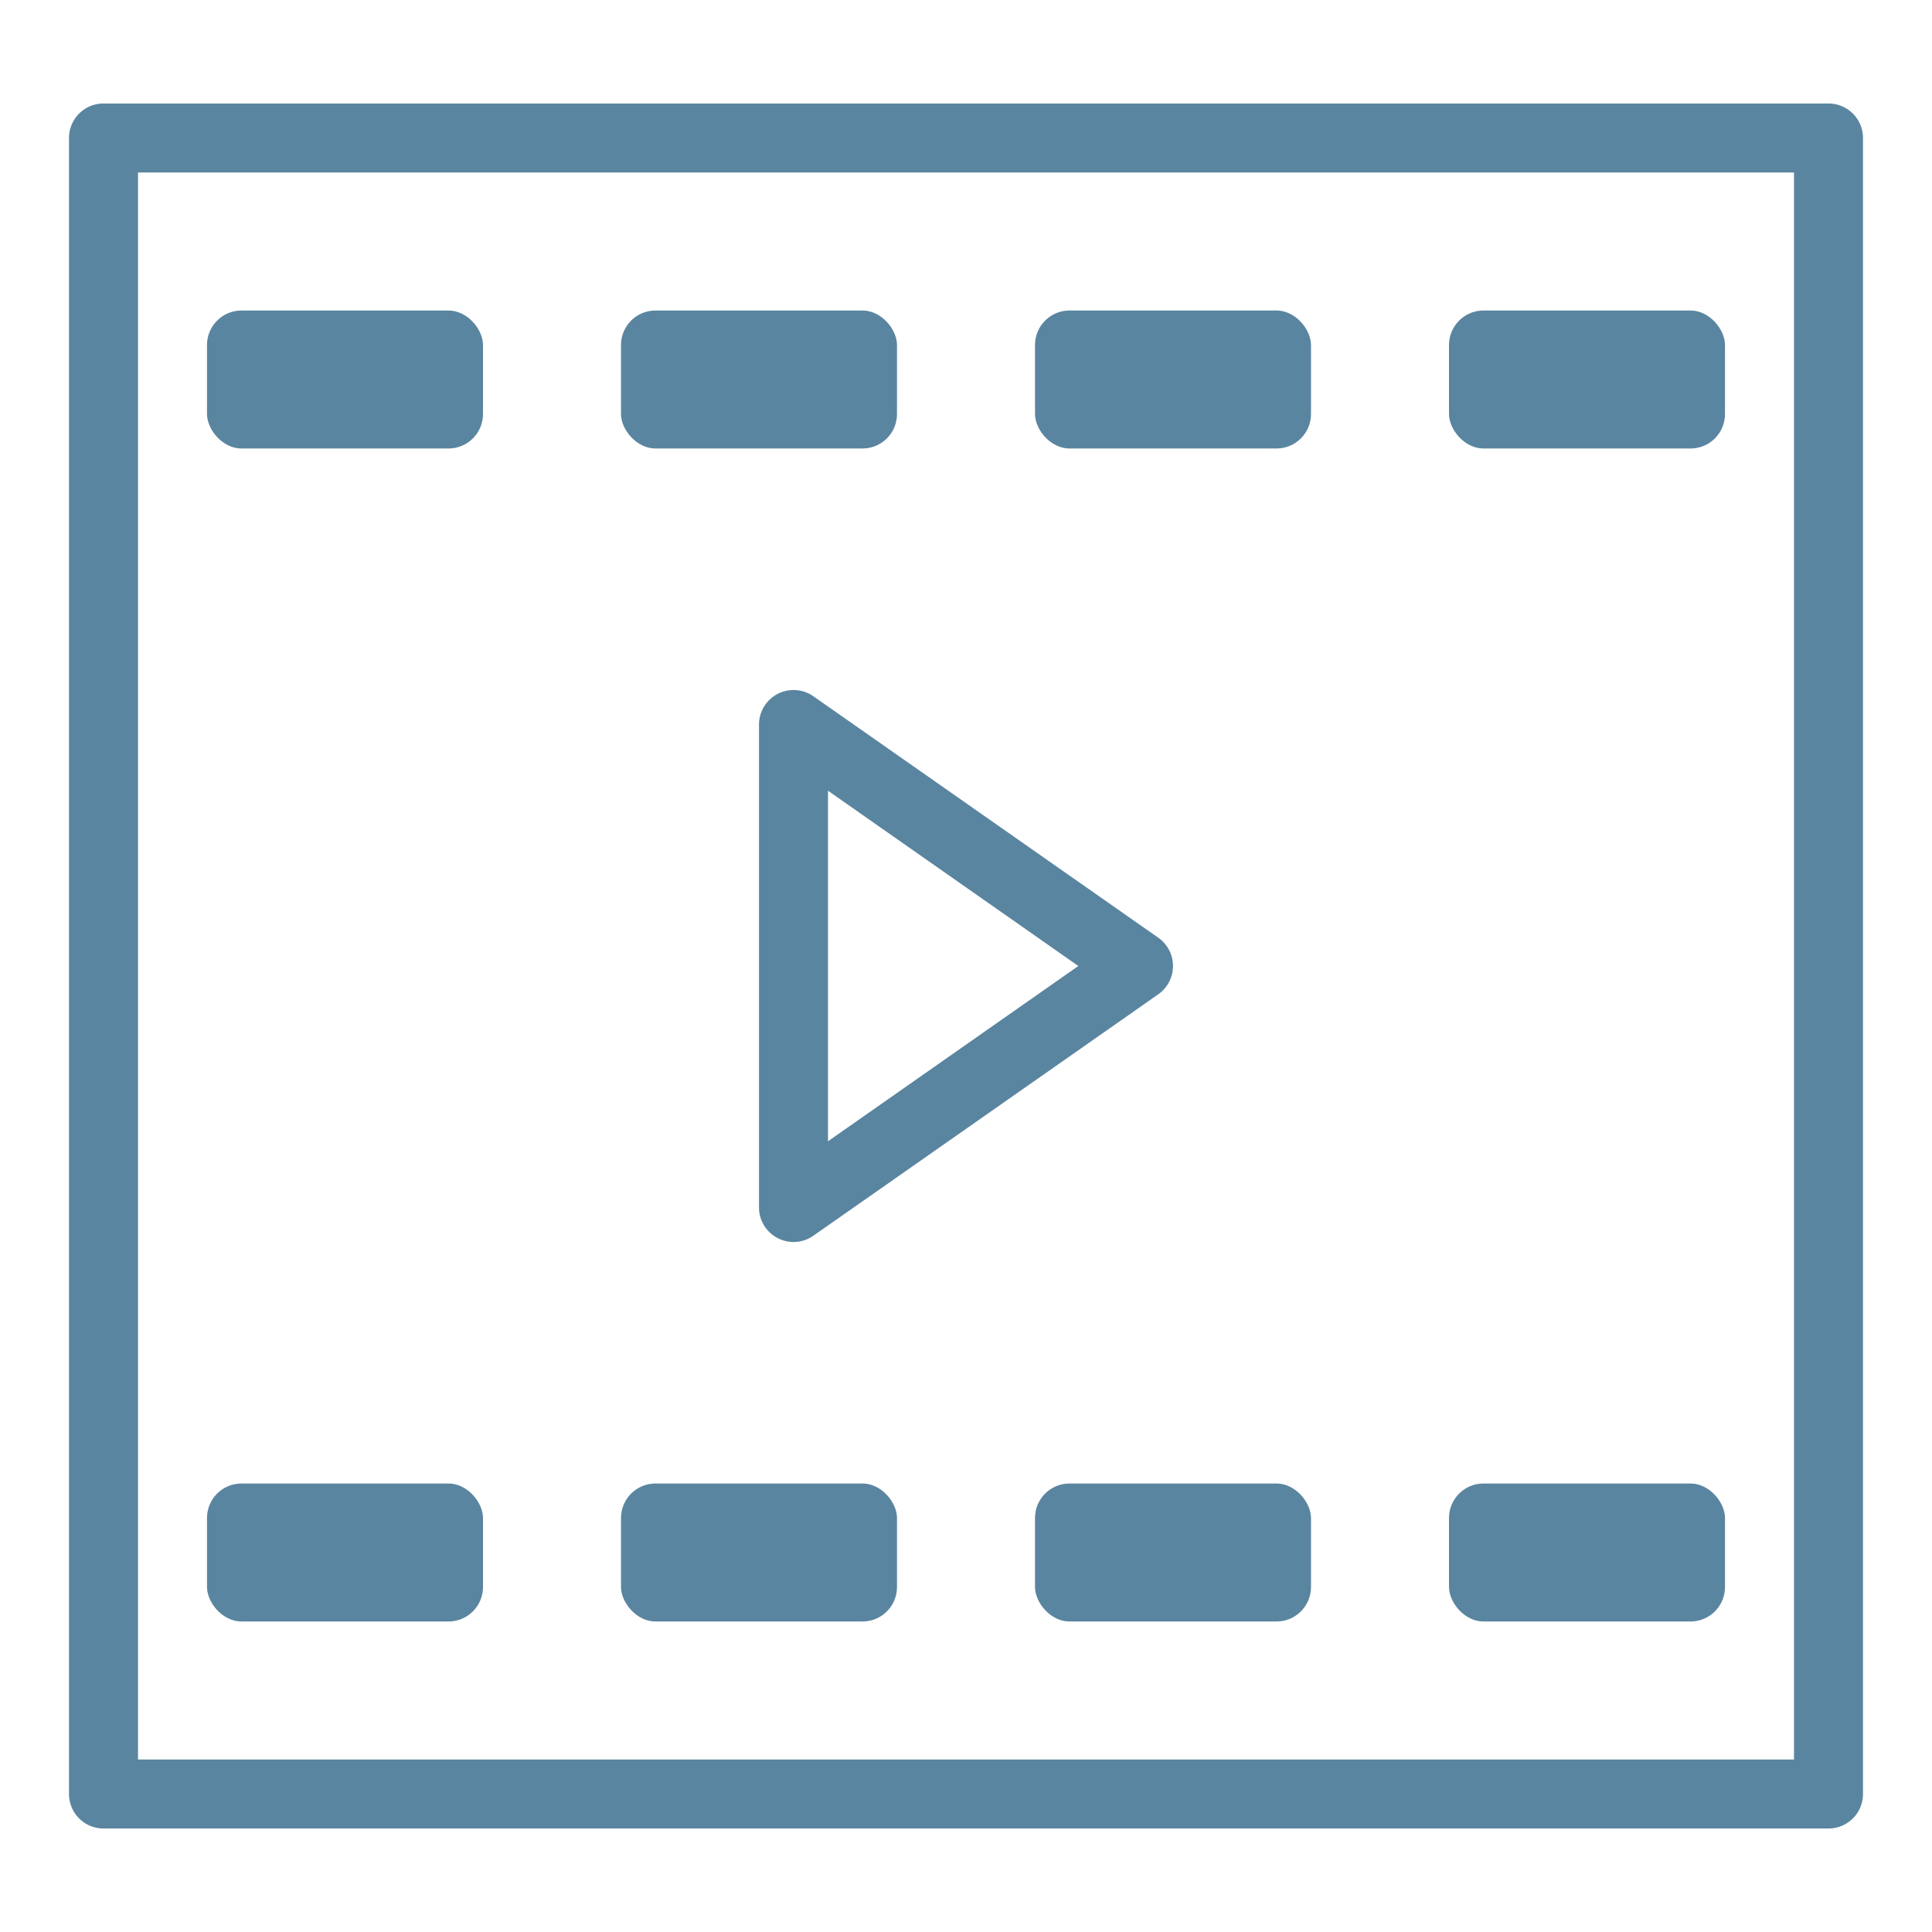
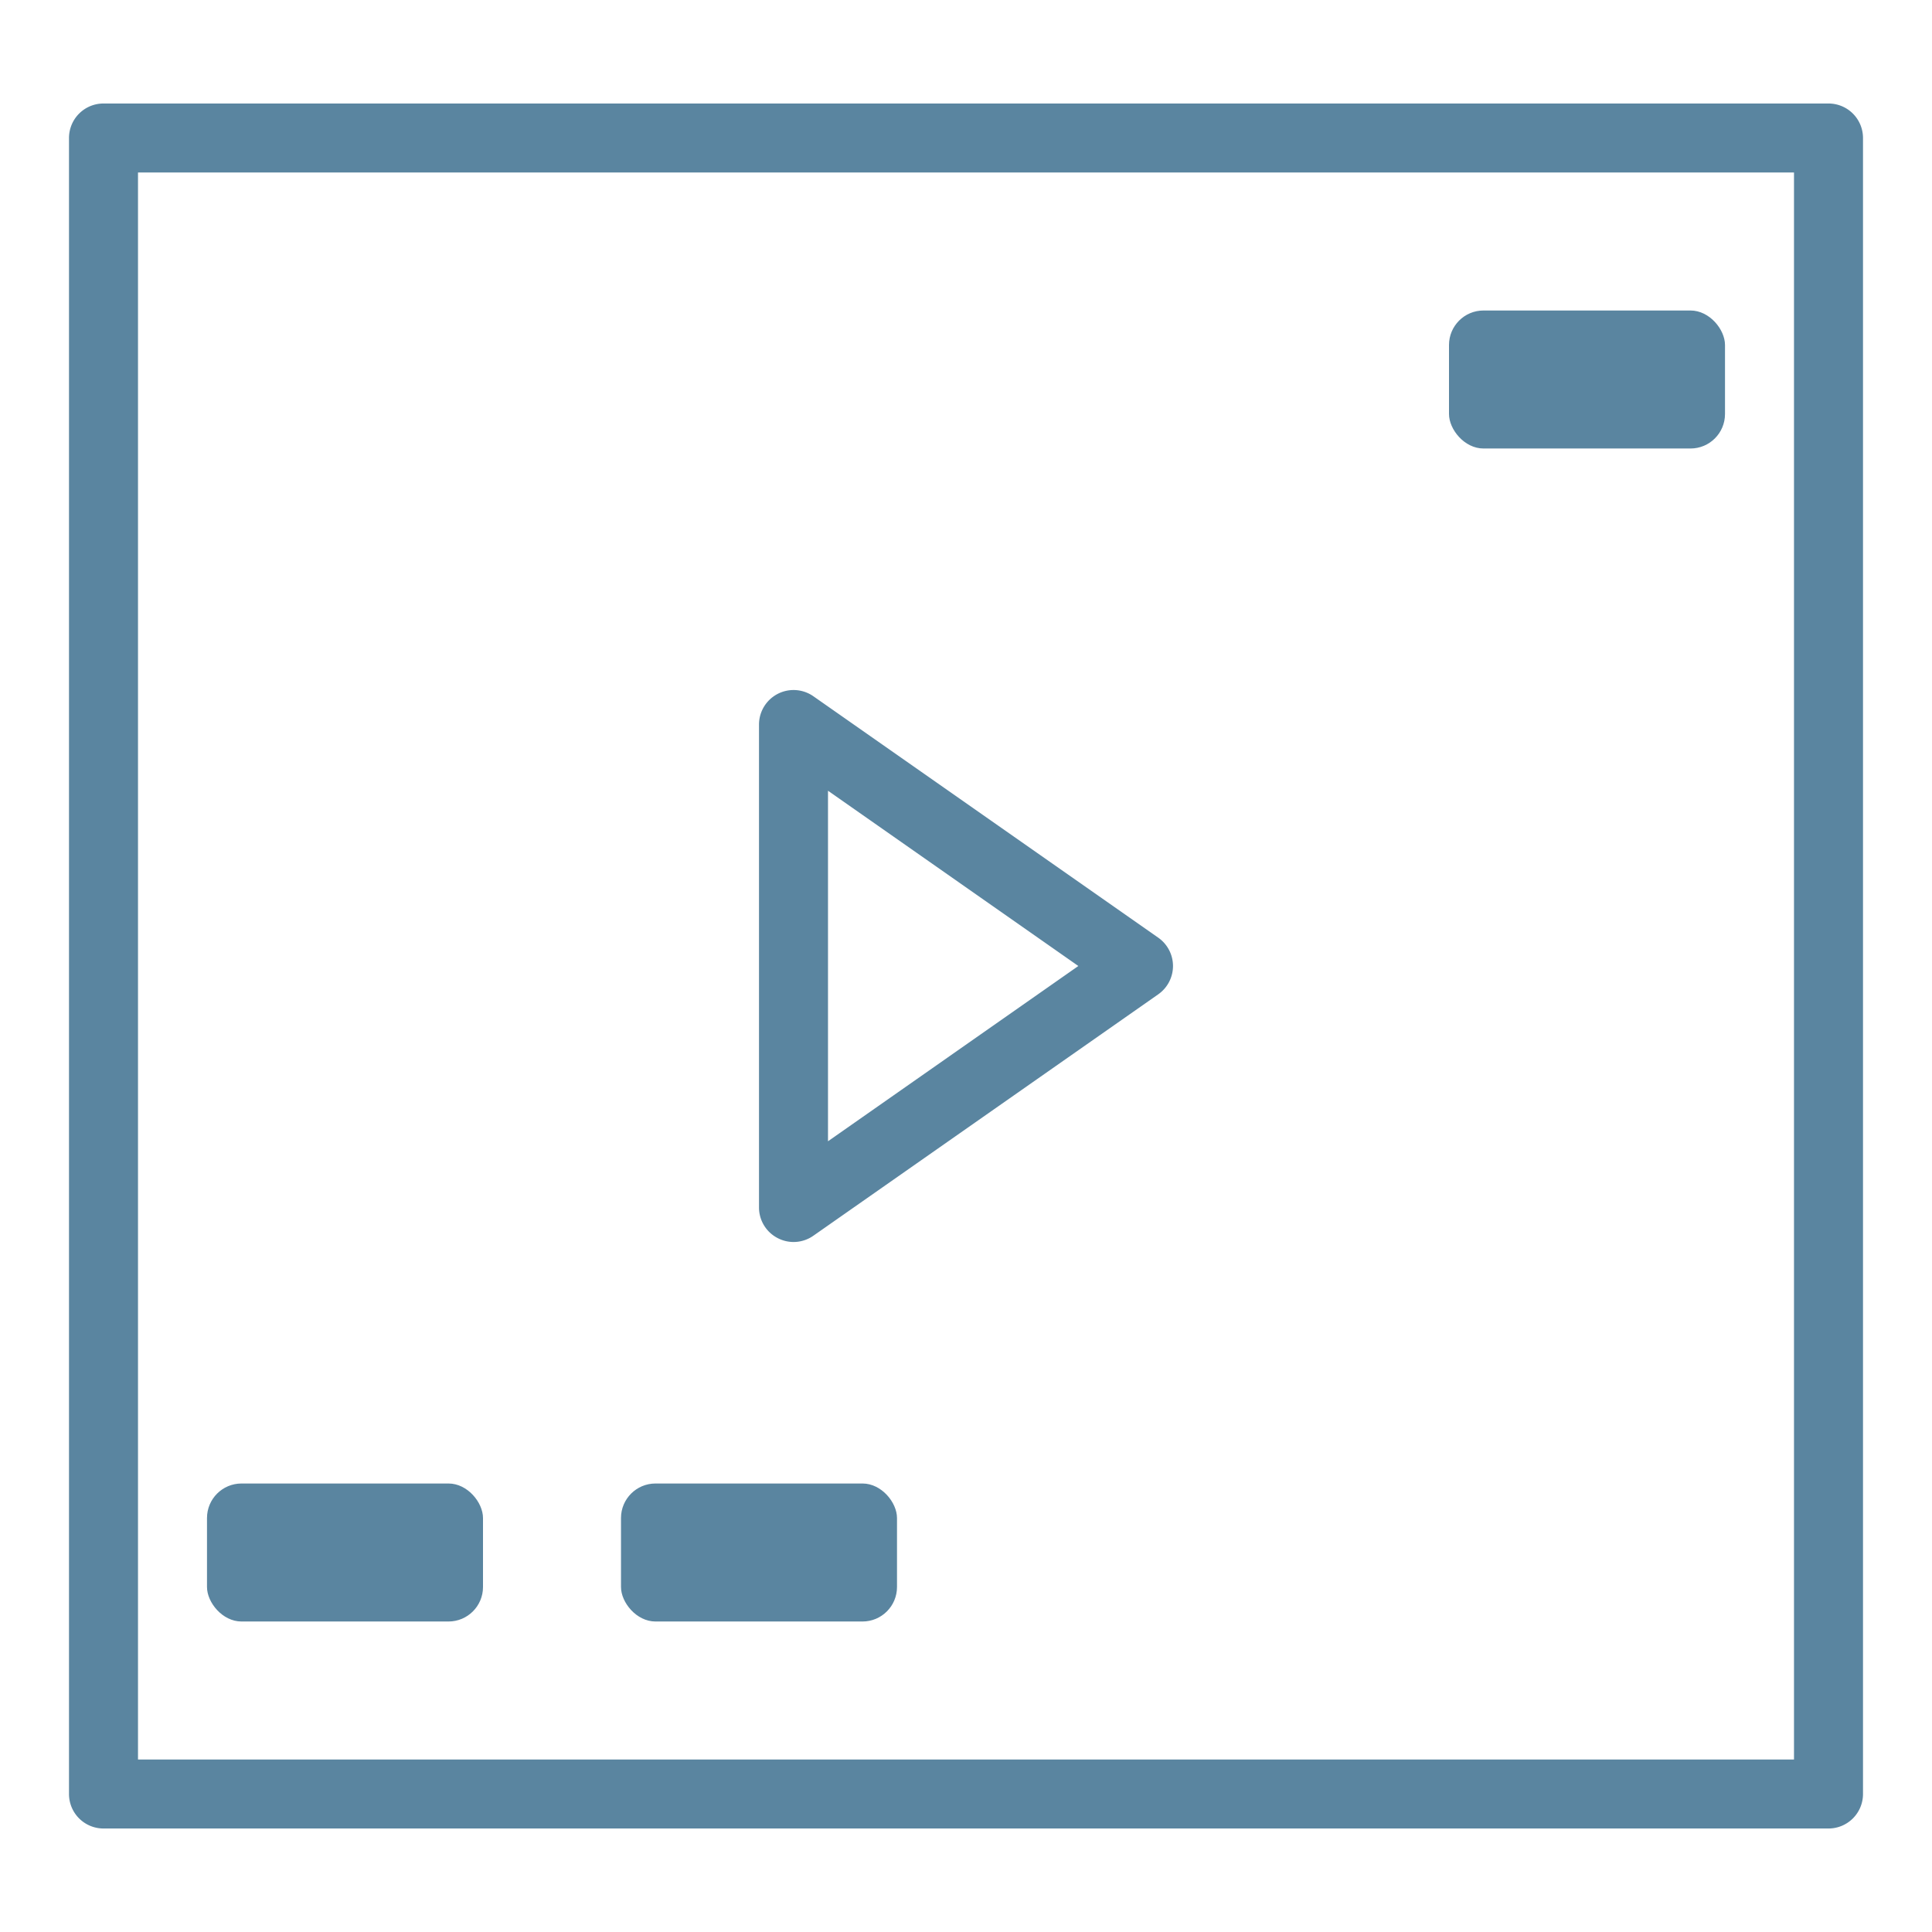
<svg xmlns="http://www.w3.org/2000/svg" id="レイヤー_1" data-name="レイヤー 1" width="28" height="28" viewBox="0 0 28 28">
  <defs>
    <style>
      .cls-1 {
        fill: #5a85a0;
      }
    </style>
  </defs>
  <title>parts</title>
  <g>
    <path class="cls-1" d="M26.5,1.5H1.5A.5.5,0,0,0,1,2V26a.5.5,0,0,0,.5.5h25A.5.5,0,0,0,27,26V2A.5.5,0,0,0,26.5,1.5Zm-.5,24H2V2.5H26Z" />
    <path class="cls-1" d="M17,14a.502.502,0,0,0-.213-.41l-5-3.5A.501.501,0,0,0,11,10.5v7a.499.499,0,0,0,.27.443.498.498,0,0,0,.518-.034l5-3.5A.502.502,0,0,0,17,14Zm-5,2.54V11.46L15.628,14Z" />
-     <rect class="cls-1" x="3" y="4.5" width="4" height="2" rx="0.5" ry="0.5" />
-     <rect class="cls-1" x="9" y="4.5" width="4" height="2" rx="0.5" ry="0.5" />
-     <rect class="cls-1" x="15" y="4.5" width="4" height="2" rx="0.5" ry="0.5" />
    <rect class="cls-1" x="21" y="4.5" width="4" height="2" rx="0.5" ry="0.5" />
    <rect class="cls-1" x="3" y="21.5" width="4" height="2" rx="0.5" ry="0.5" />
    <rect class="cls-1" x="9" y="21.5" width="4" height="2" rx="0.5" ry="0.5" />
-     <rect class="cls-1" x="15" y="21.5" width="4" height="2" rx="0.5" ry="0.5" />
-     <rect class="cls-1" x="21" y="21.5" width="4" height="2" rx="0.5" ry="0.5" />
  </g>
</svg>